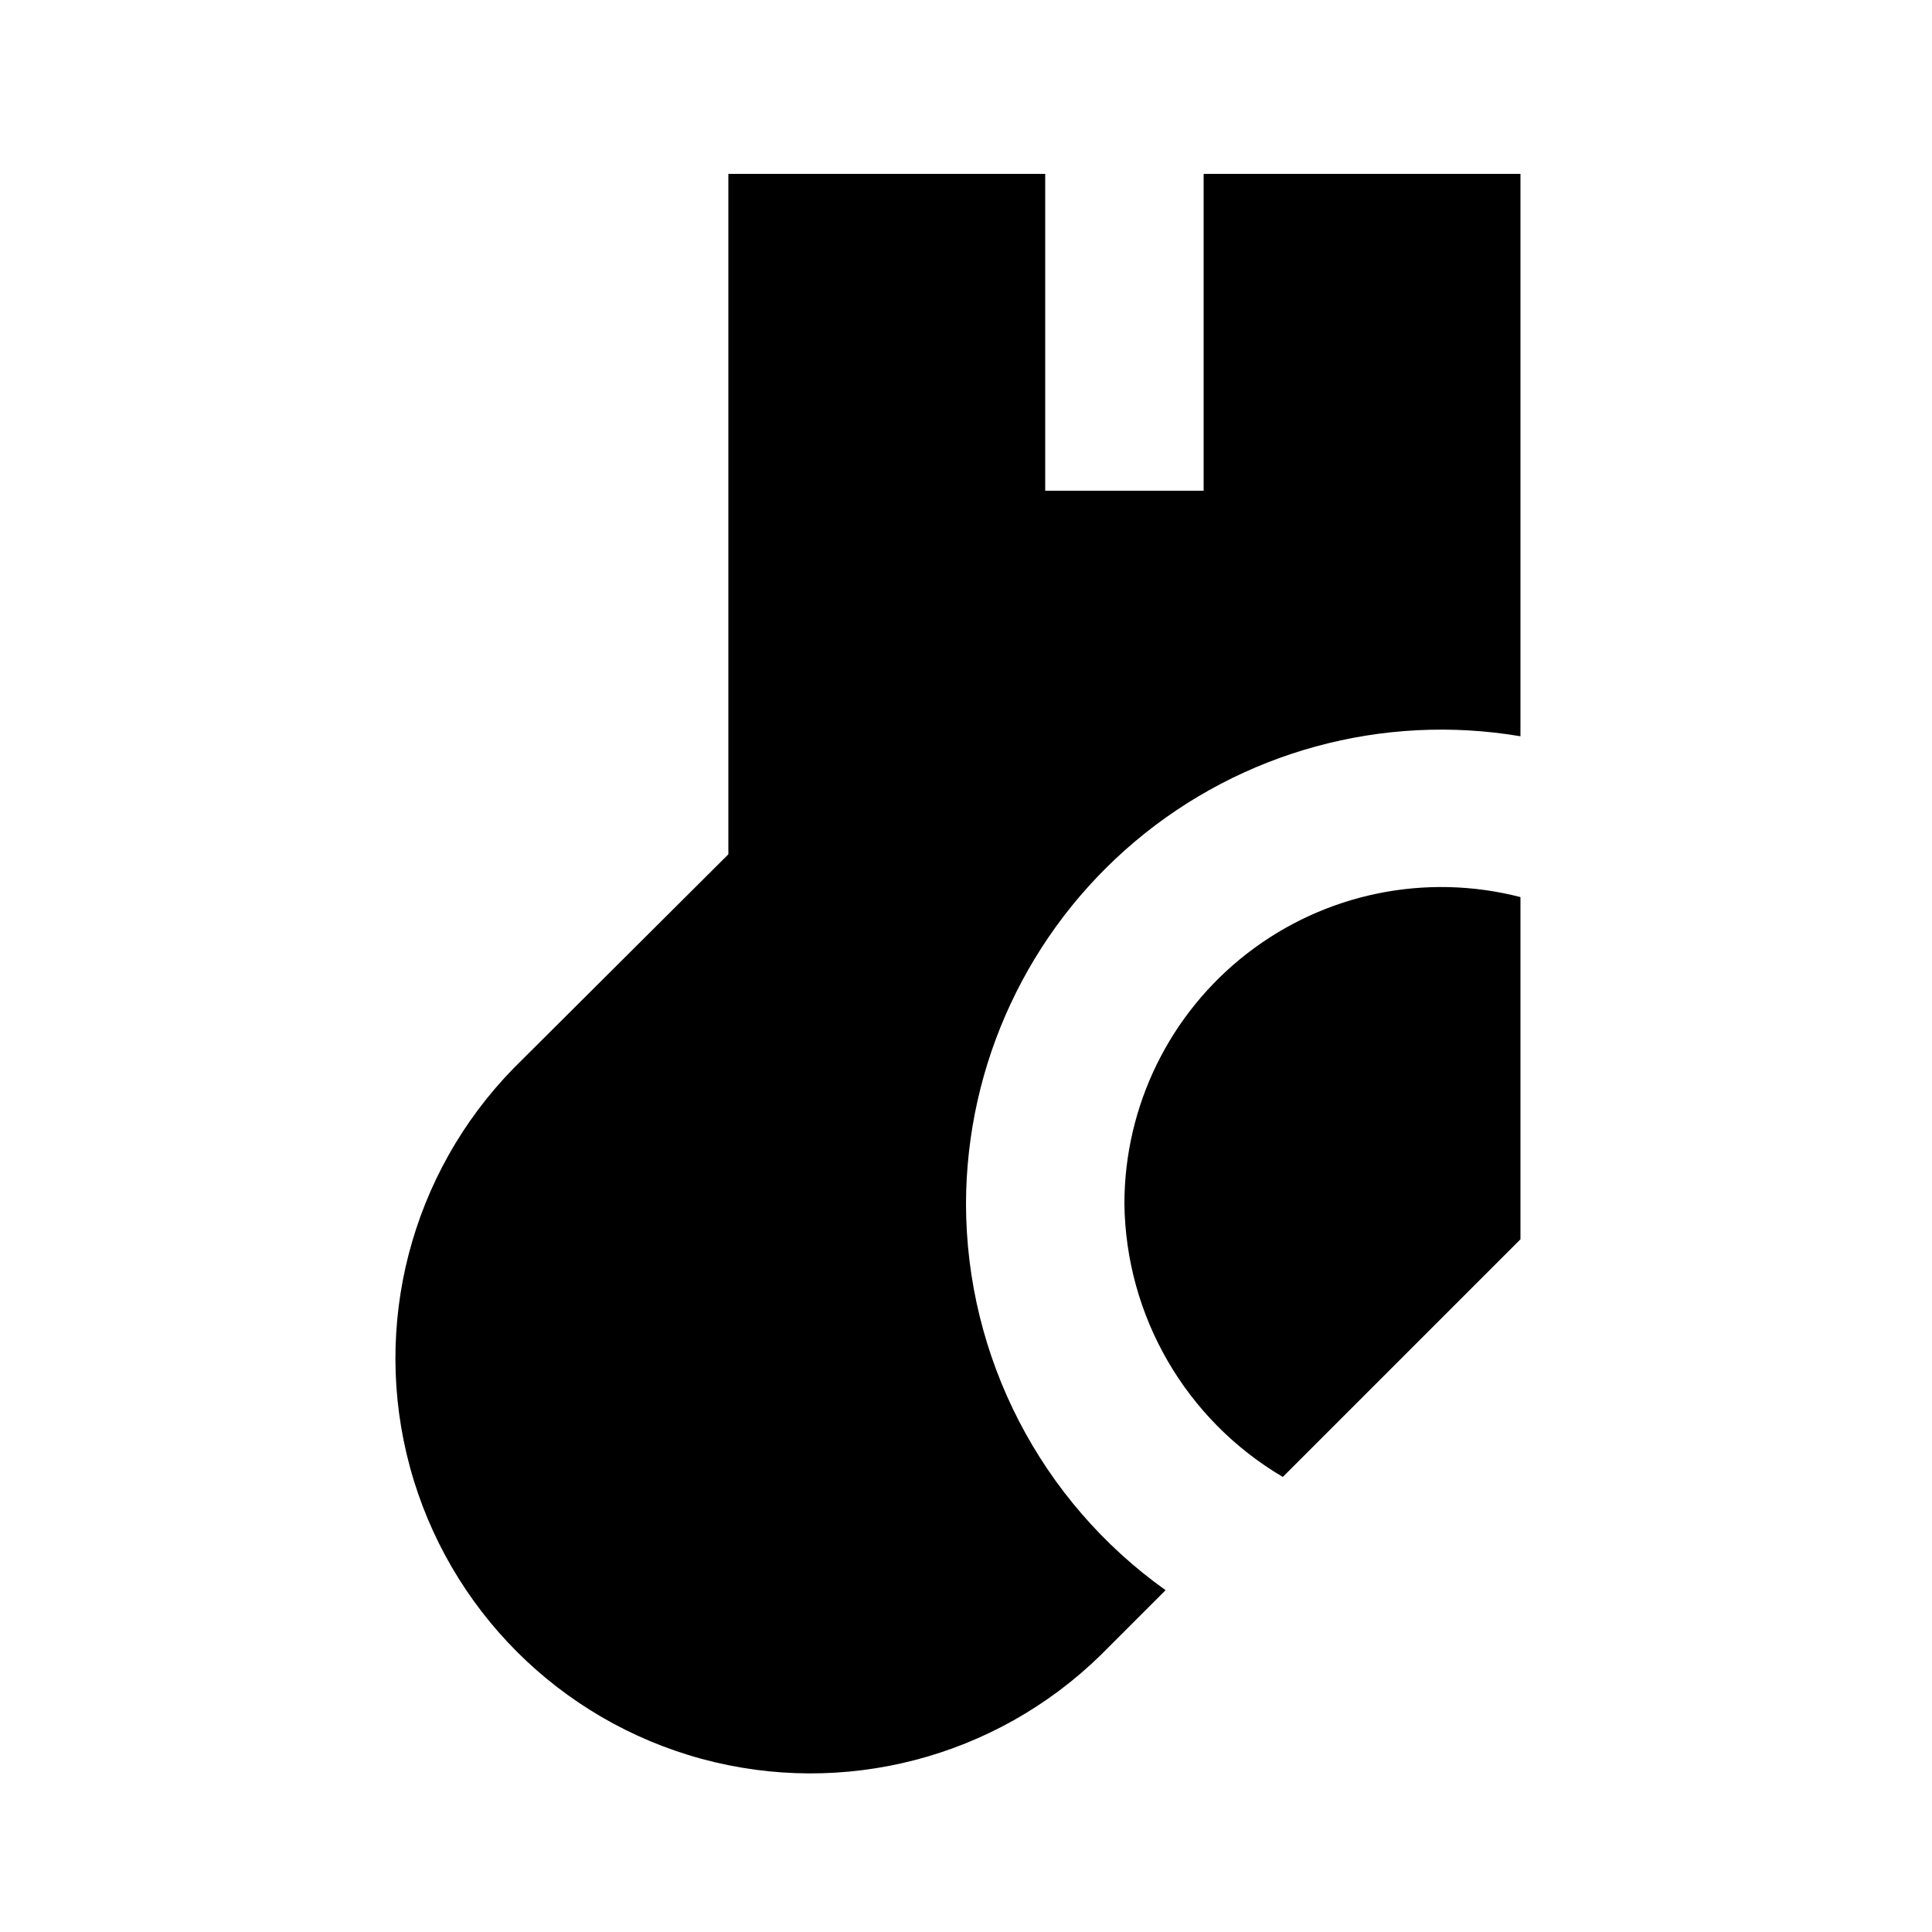
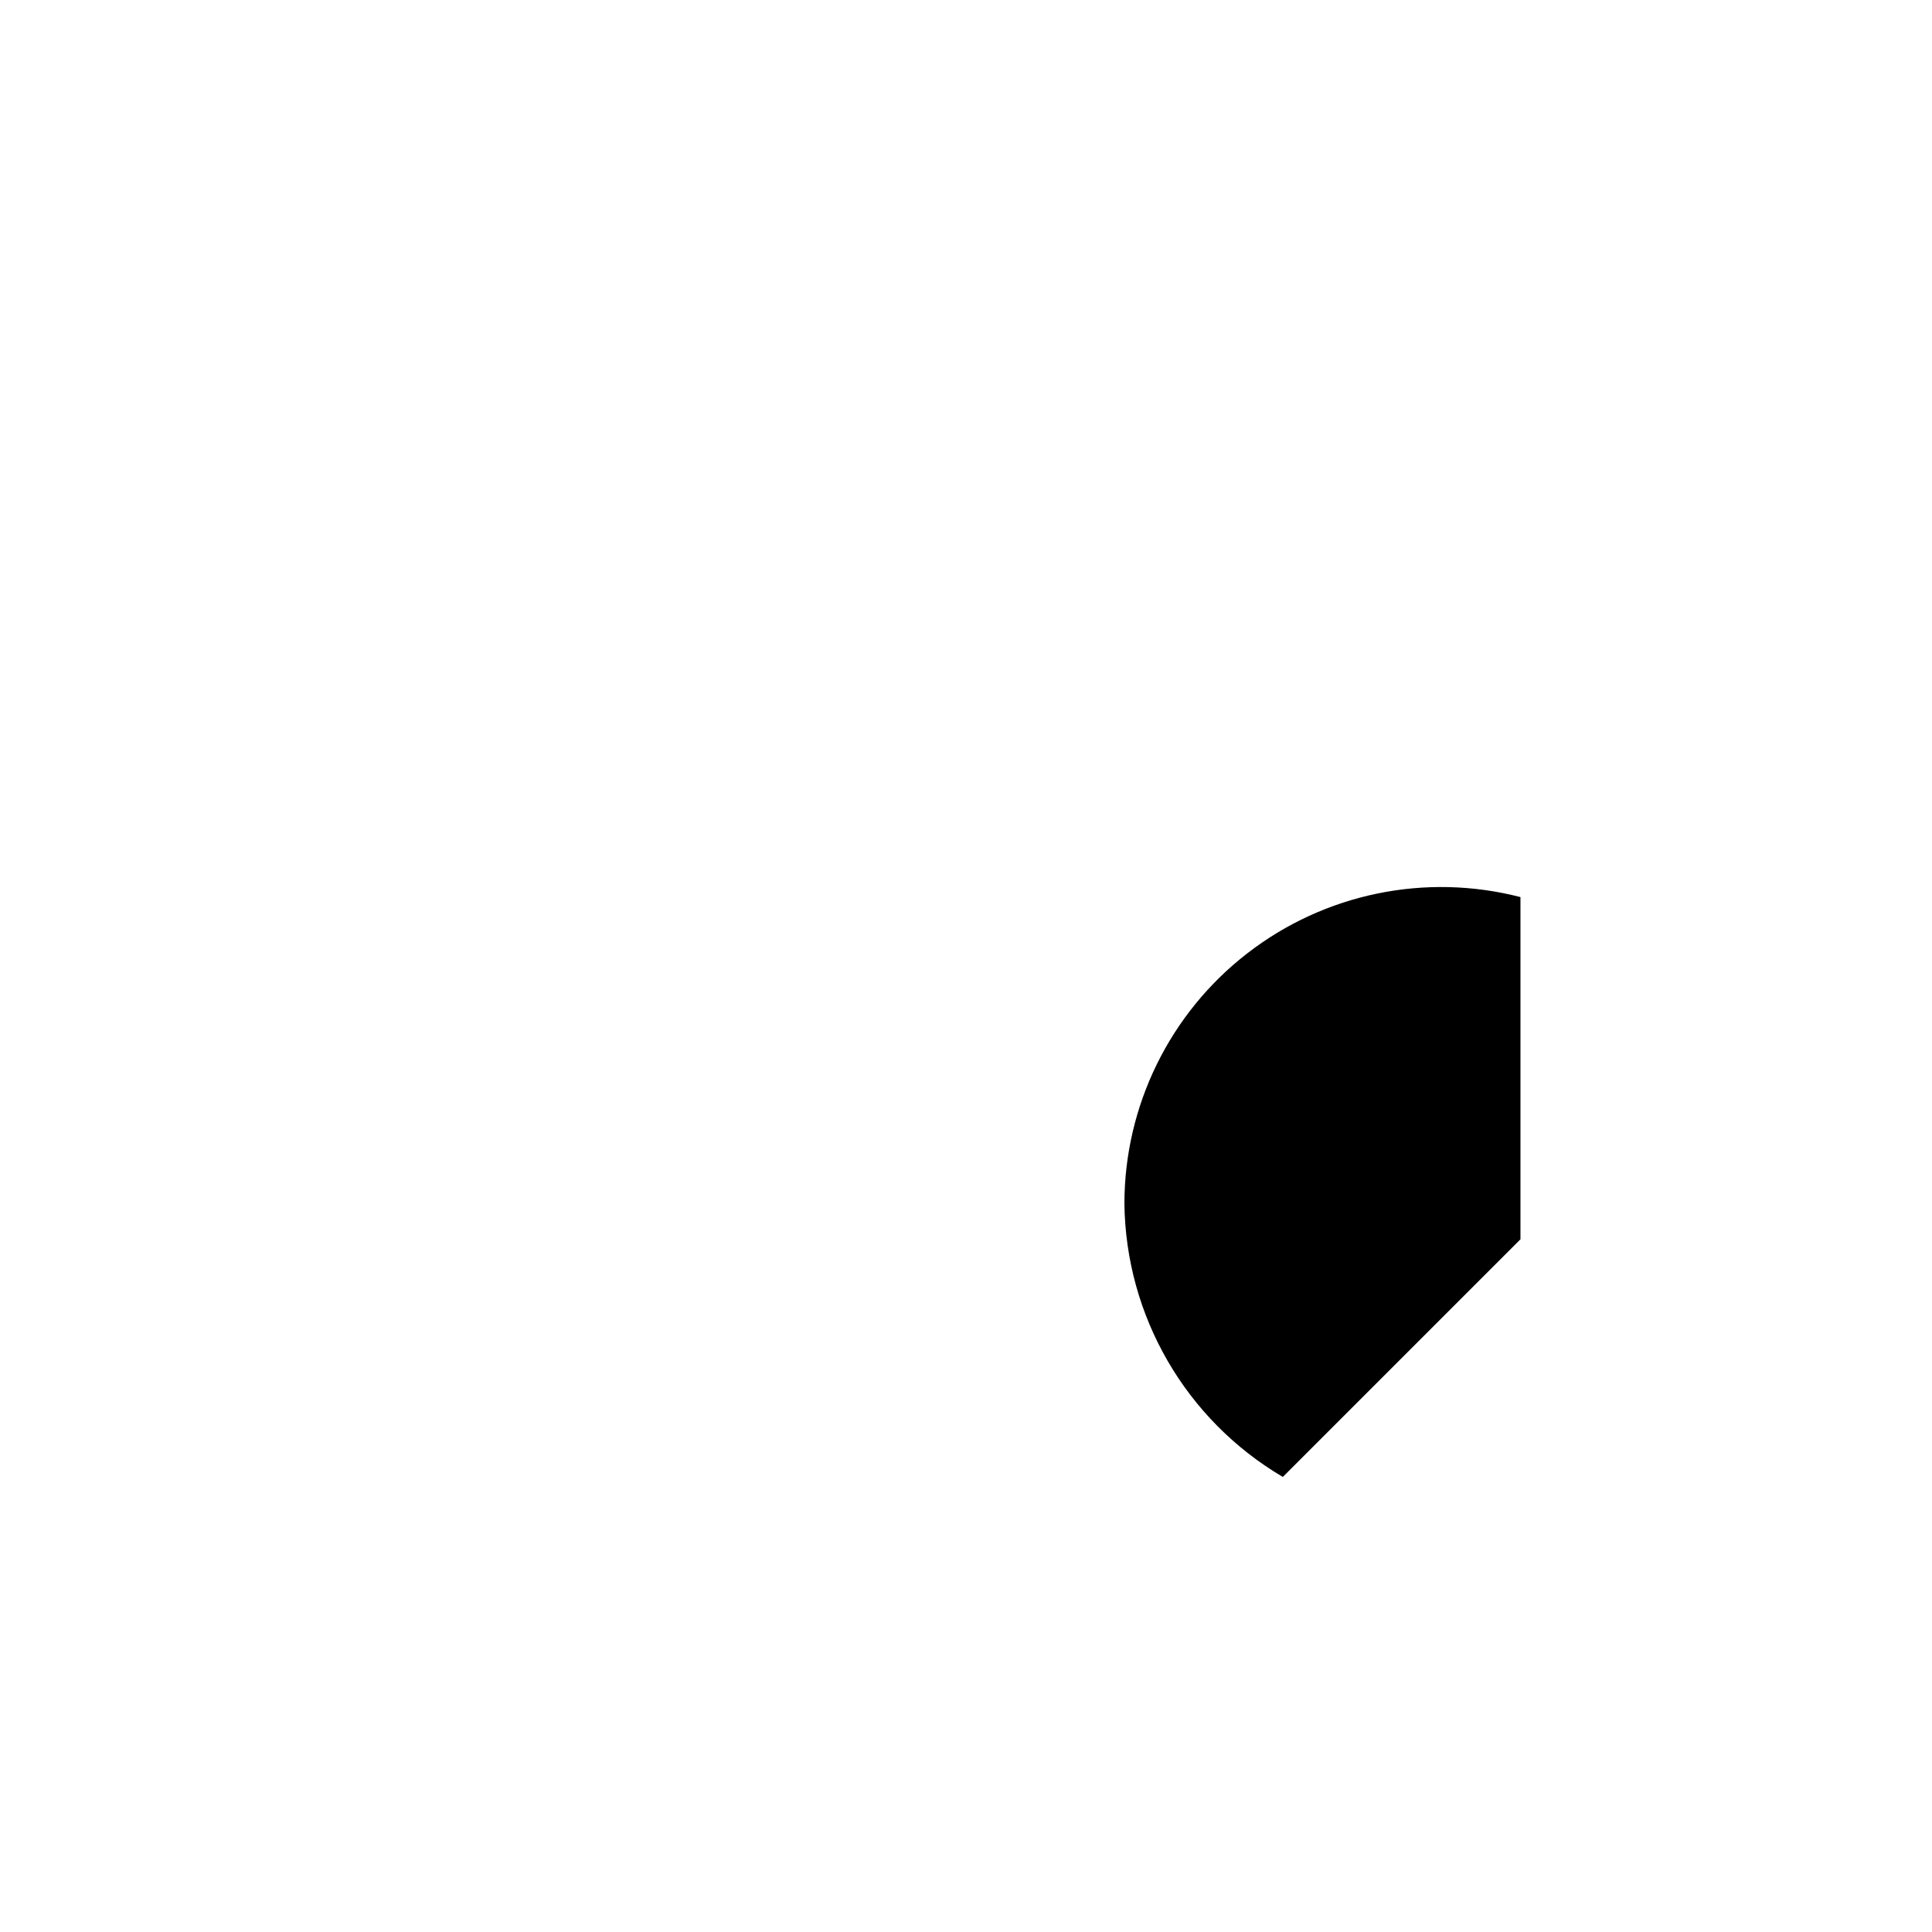
<svg xmlns="http://www.w3.org/2000/svg" fill="#000000" width="800px" height="800px" version="1.1" viewBox="144 144 512 512">
  <g>
    <path d="m441.98 462.98c0.355 29.824 16.277 57.289 41.98 72.422l62.977-62.977v-90.688c-25.133-6.488-51.855-0.988-72.387 14.902-20.527 15.887-32.551 40.379-32.57 66.34z" />
-     <path d="m546.94 190.08h-83.965v83.969h-41.984v-83.969h-83.969v180.32l-56.891 56.68c-27.262 27.891-37.719 68.129-27.48 105.76 10.238 37.637 39.637 67.035 77.27 77.27 37.633 10.238 77.875-0.219 105.76-27.48l17.215-17.215c-33.145-23.598-52.848-61.754-52.898-102.44 0.098-37.016 16.473-72.117 44.777-95.973 28.305-23.855 65.668-34.051 102.16-27.883z" />
  </g>
</svg>